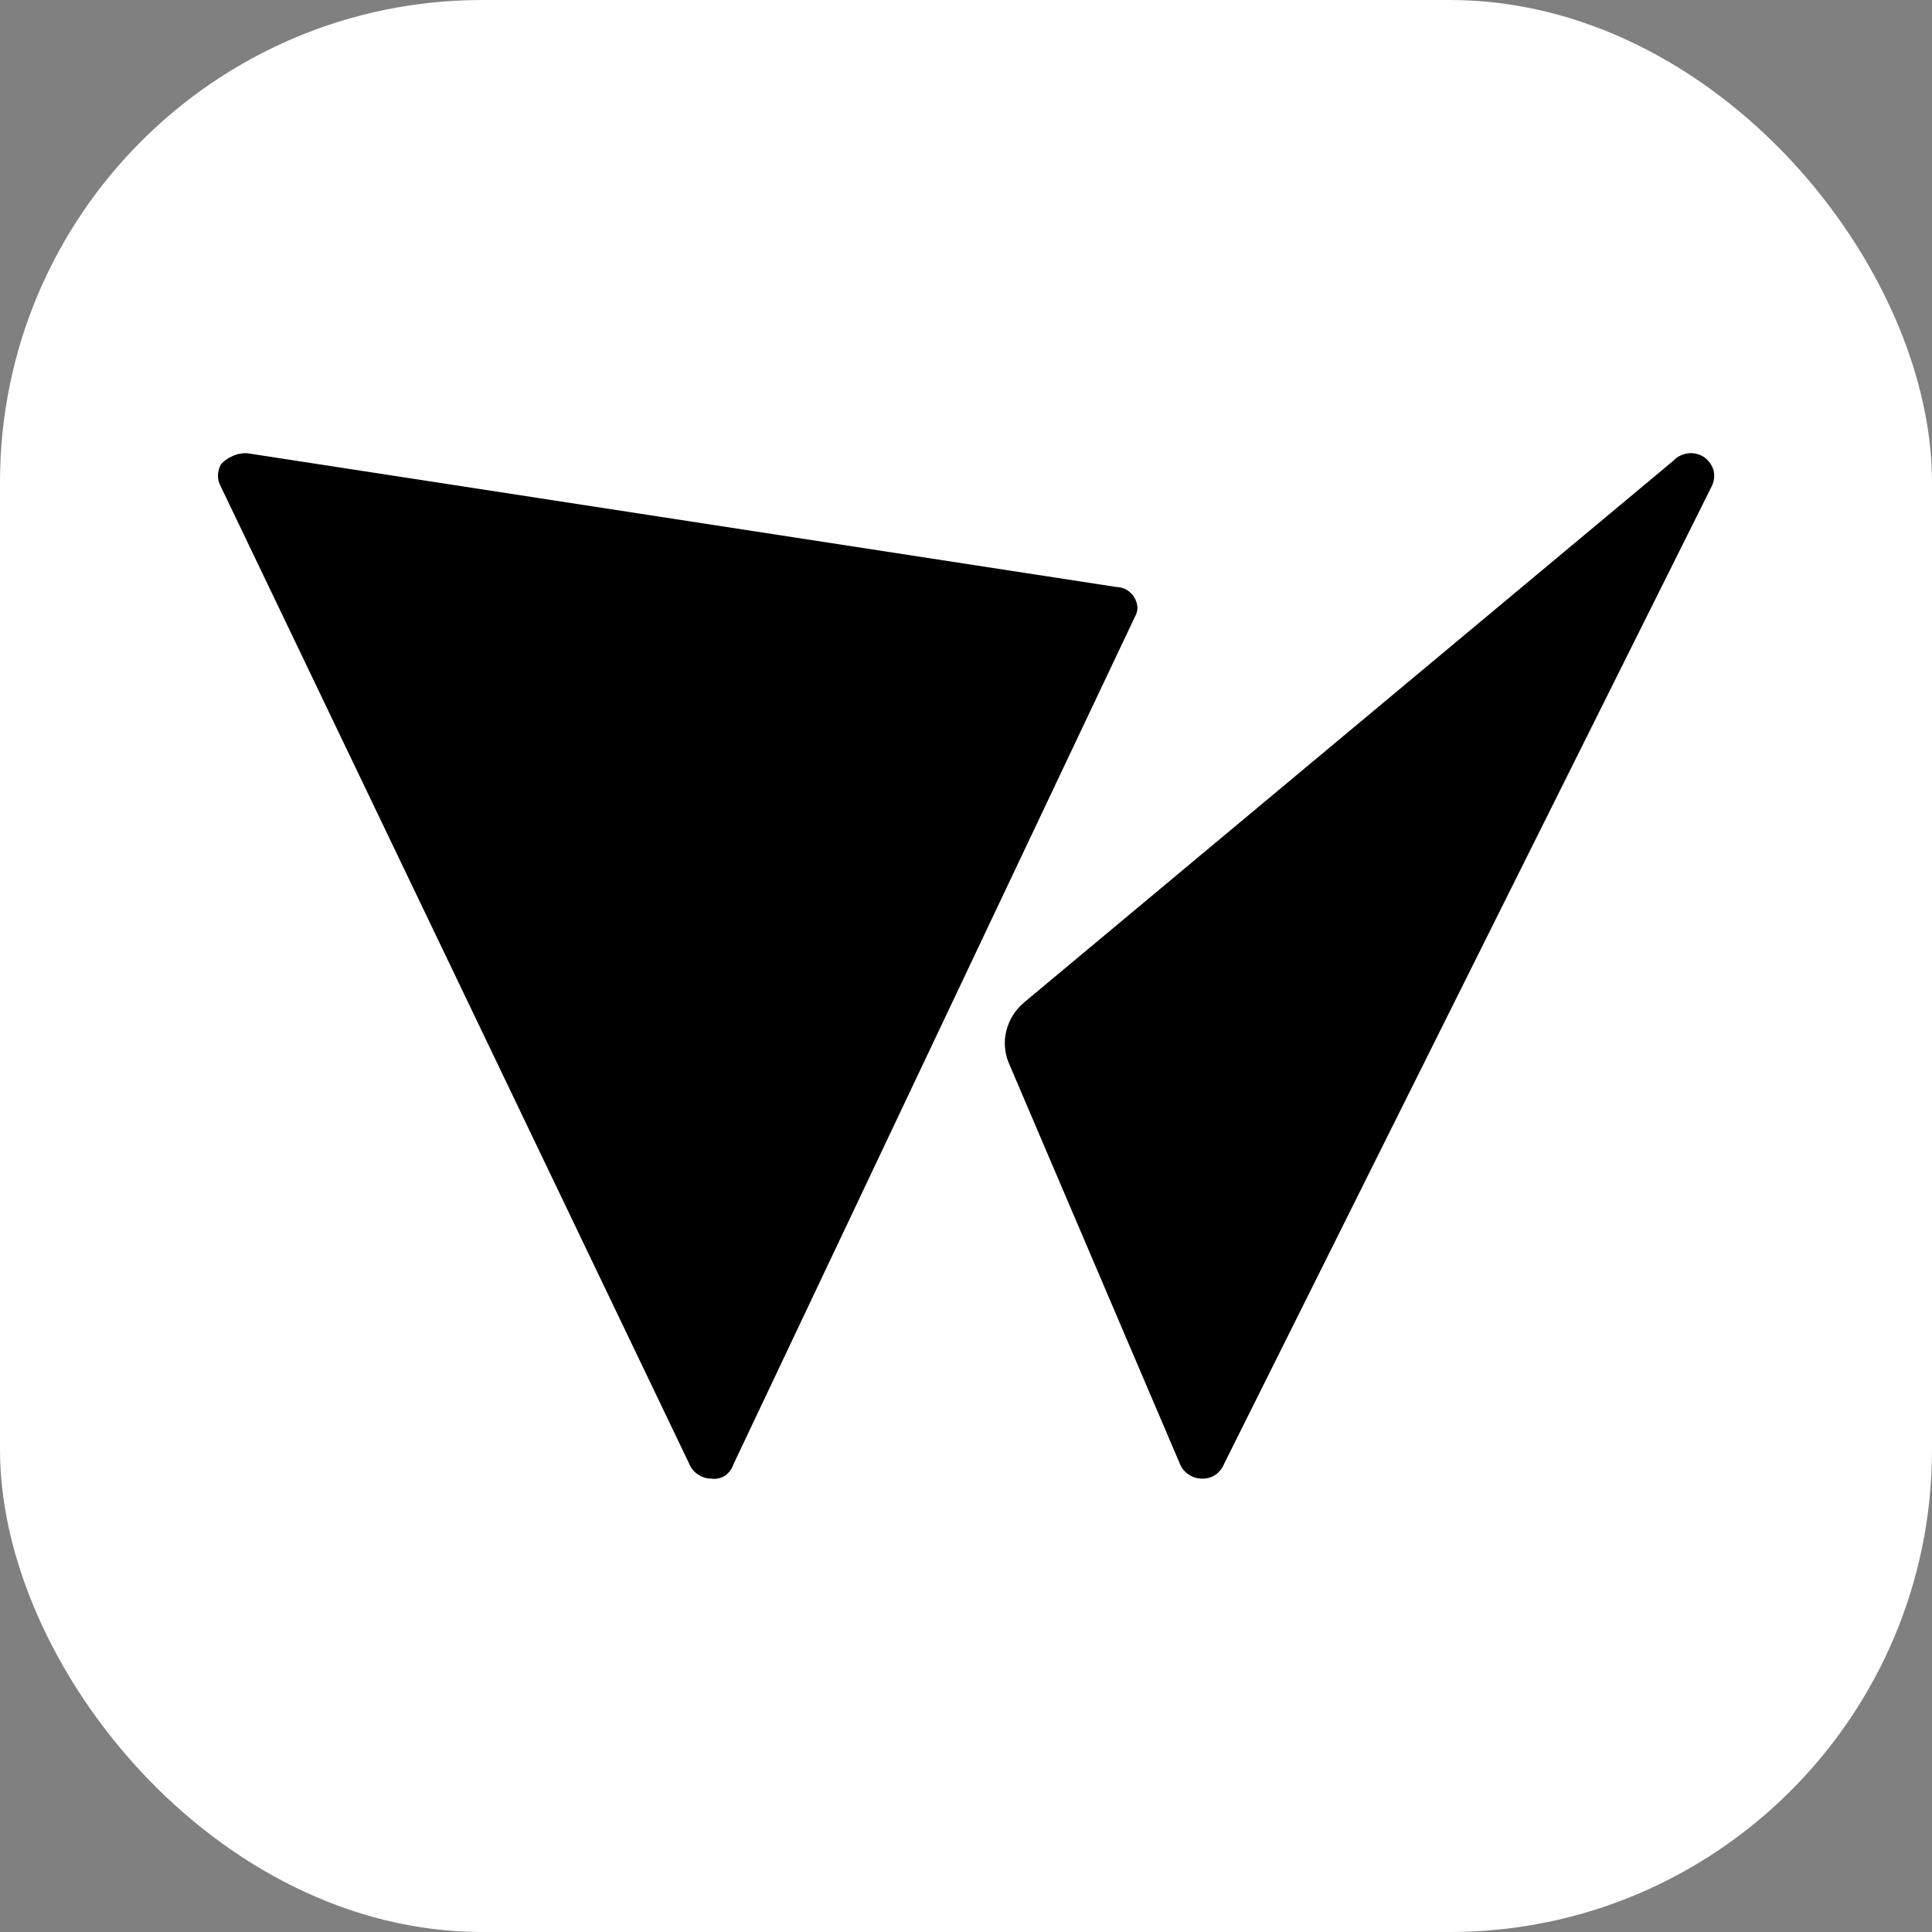
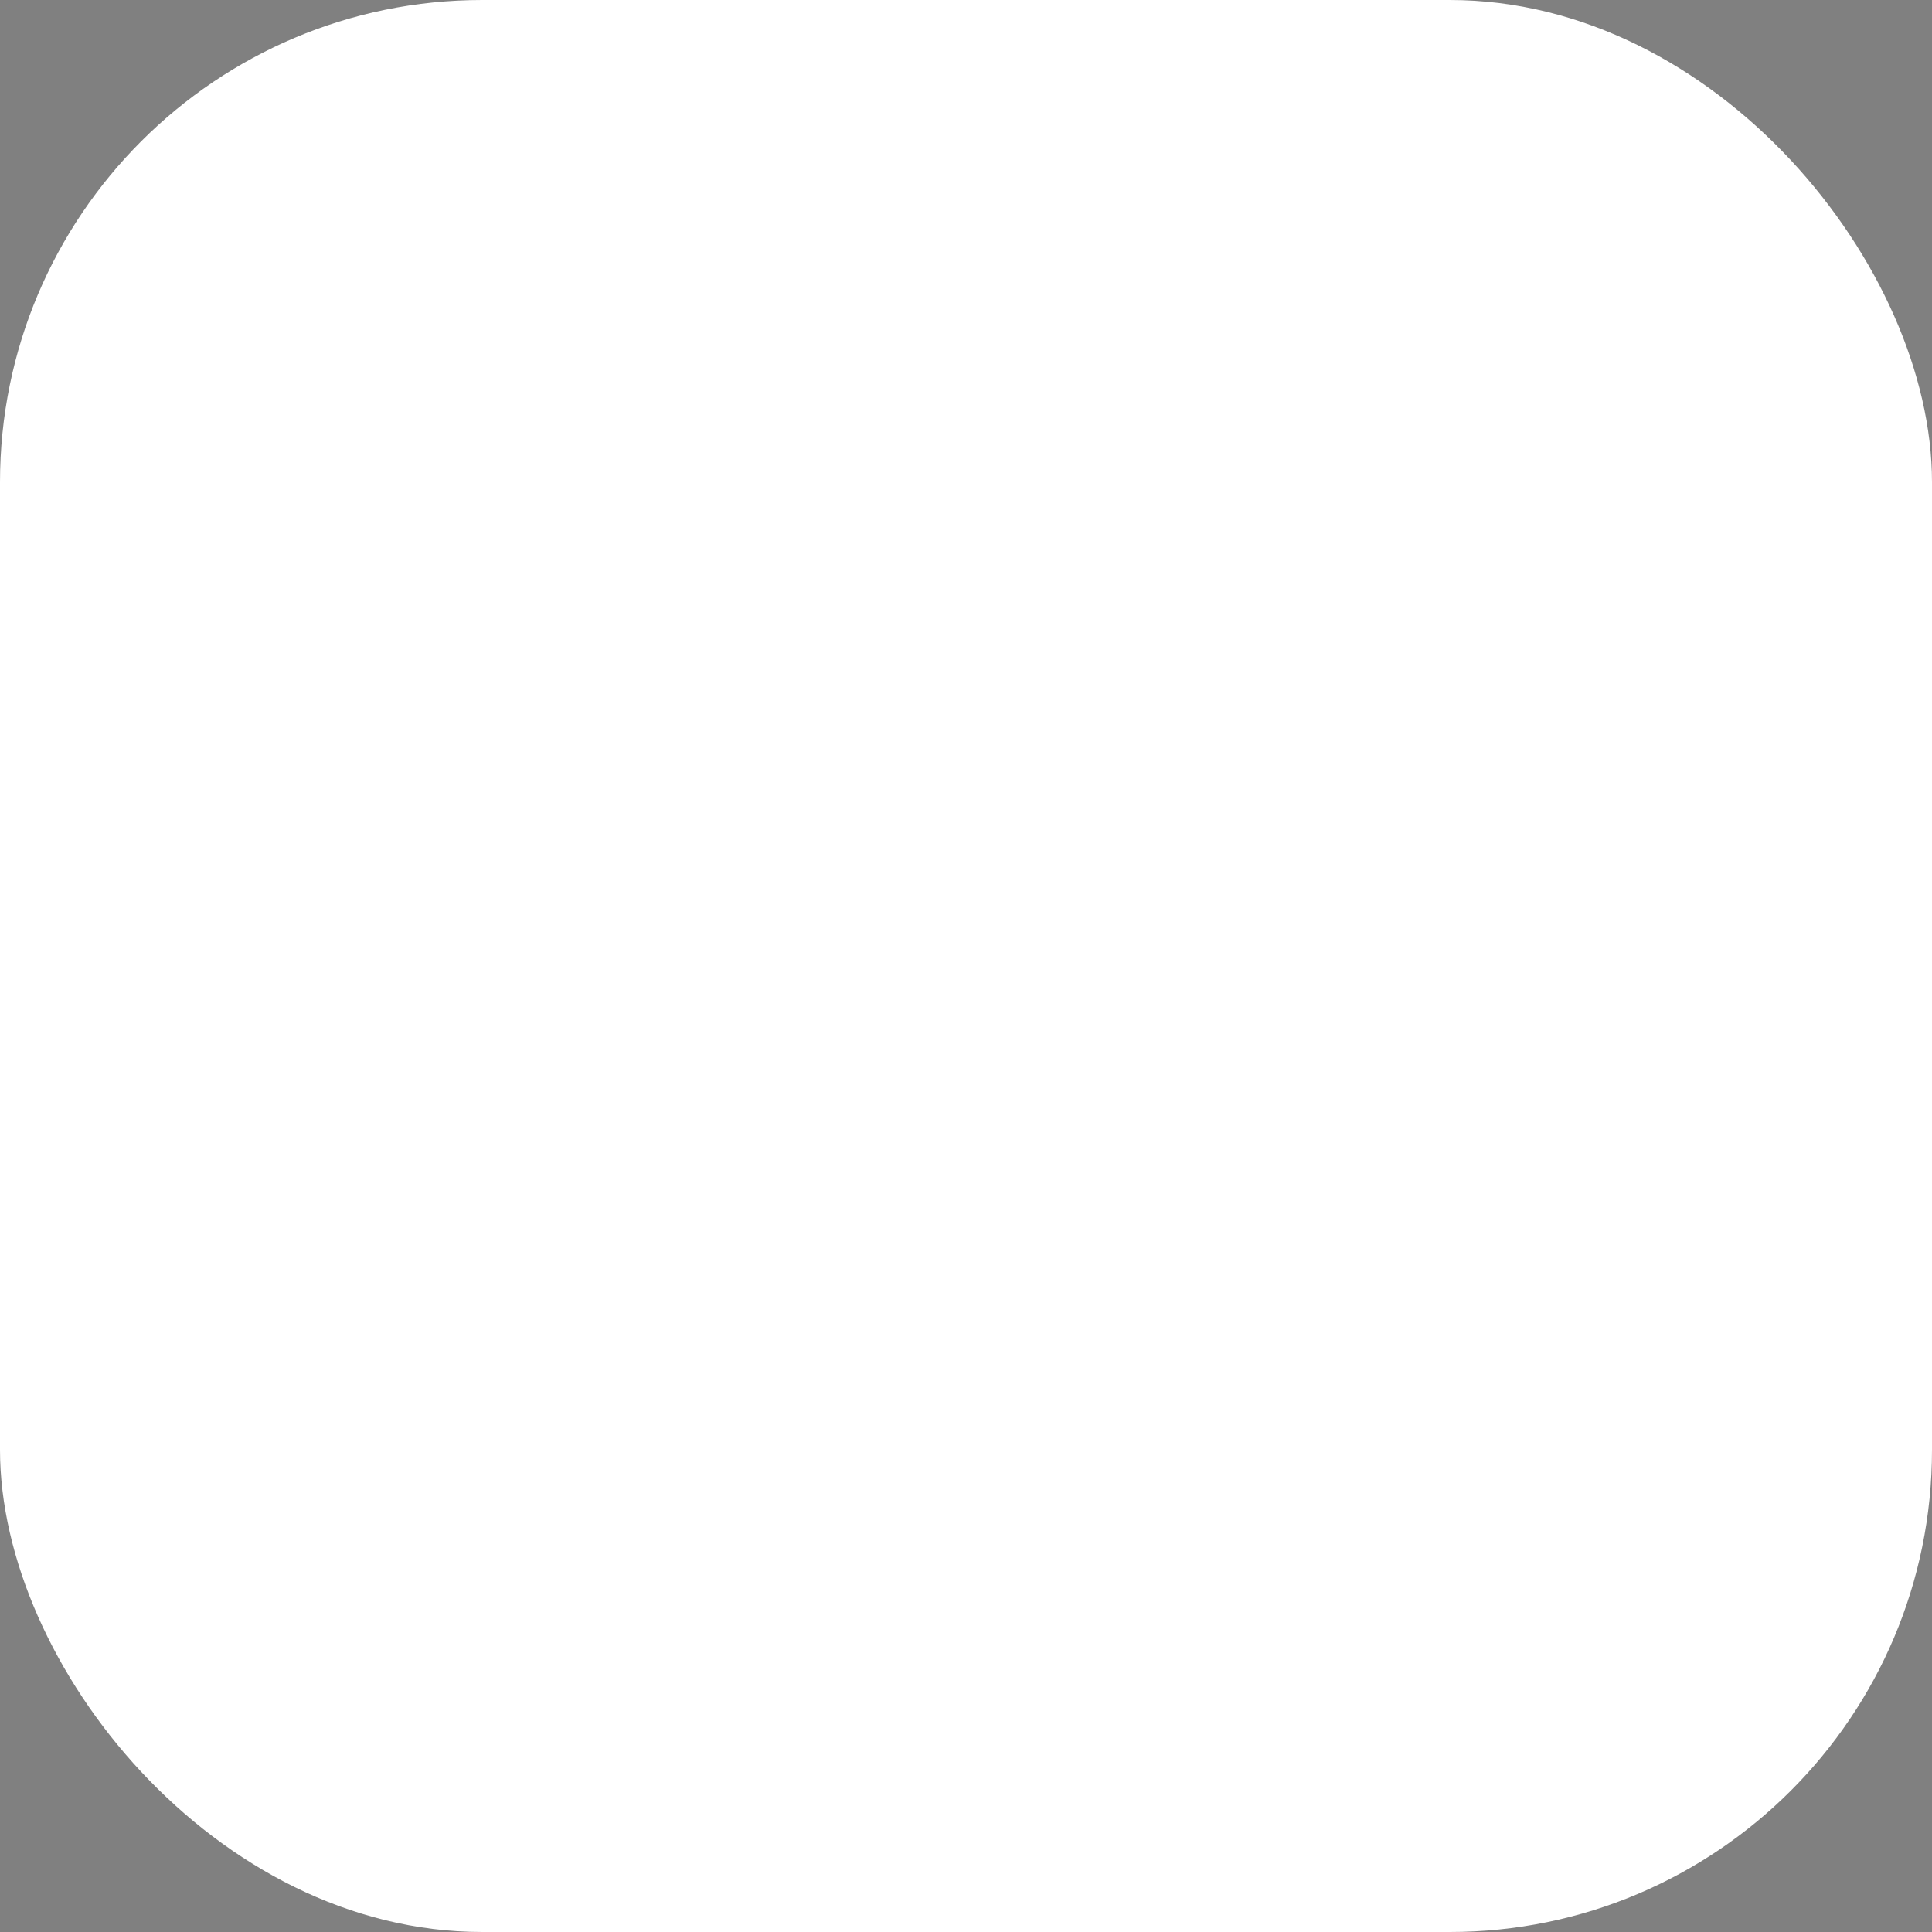
<svg xmlns="http://www.w3.org/2000/svg" id="Layer_1" data-name="Layer 1" viewBox="0 0 98.48 98.48">
  <rect x="0" y="0" width="98.48" height="98.48" fill="#808080" stroke="none" />
  <defs>
    <style>
            .cls-1 {
            fill: #fff;
            }
        </style>
  </defs>
  <rect class="cls-1" width="98.48" height="98.48" rx="24.58" ry="24.58" />
  <g id="Layer_2" data-name="Layer 2">
    <g id="Layer_1-2" data-name="Layer 1-2">
-       <path d="M52.15,51.14l33.14-27.65c.19-.21.46-.34.74-.38.29-.04.59.03.83.19.24.17.42.42.49.7.06.28.02.56-.11.81l-24.84,49.8c-.09.23-.25.43-.45.57-.2.13-.44.2-.68.19-.24,0-.48-.07-.68-.21-.2-.13-.36-.32-.45-.55l-8.73-20.45c-.21-.52-.25-1.09-.11-1.63.14-.55.44-1.04.87-1.4ZM57.45,30.08c.31.19.51.52.53.89,0,.17-.05.33-.13.47l-20.45,43.17c-.08.24-.23.46-.44.61-.21.13-.46.19-.7.15-.24,0-.48-.07-.68-.21-.2-.13-.36-.32-.45-.55L11.26,24.81c-.1-.17-.15-.37-.15-.57,0-.2.06-.39.15-.57.16-.18.36-.32.59-.42.23-.11.48-.16.74-.15l44.31,6.82c.19,0,.38.06.55.15Z" />
-     </g>
+       </g>
  </g>
</svg>